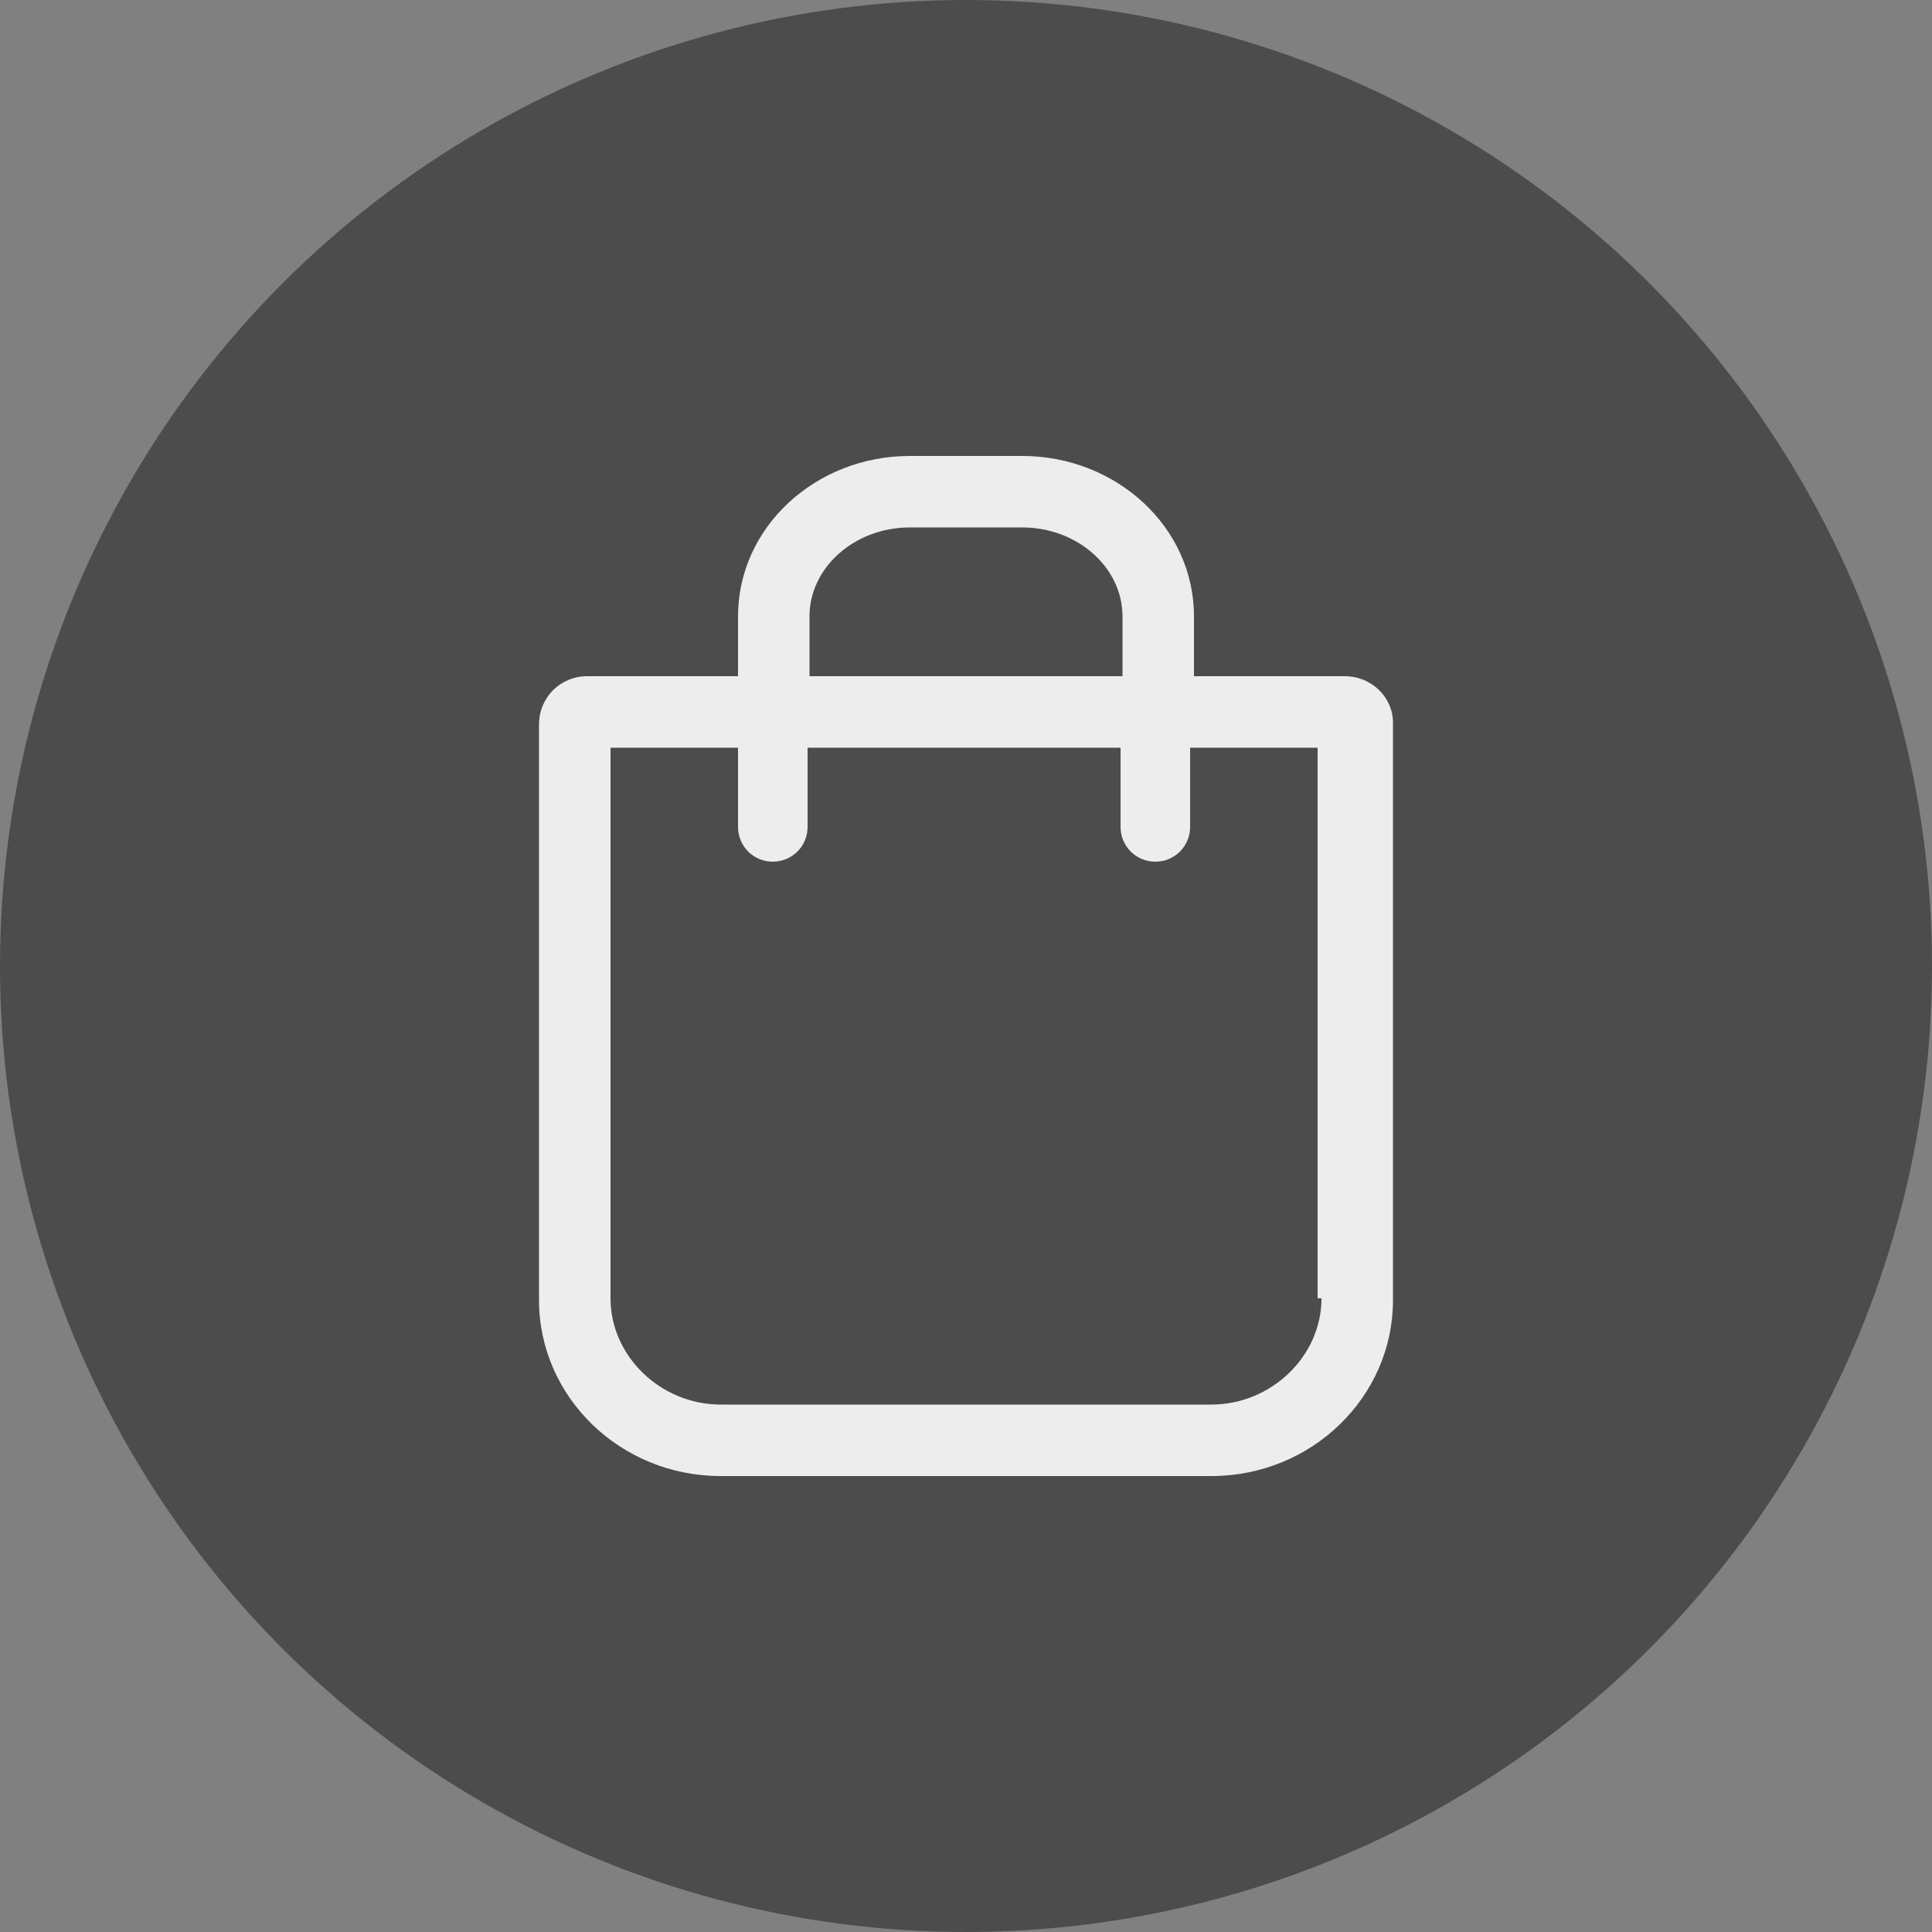
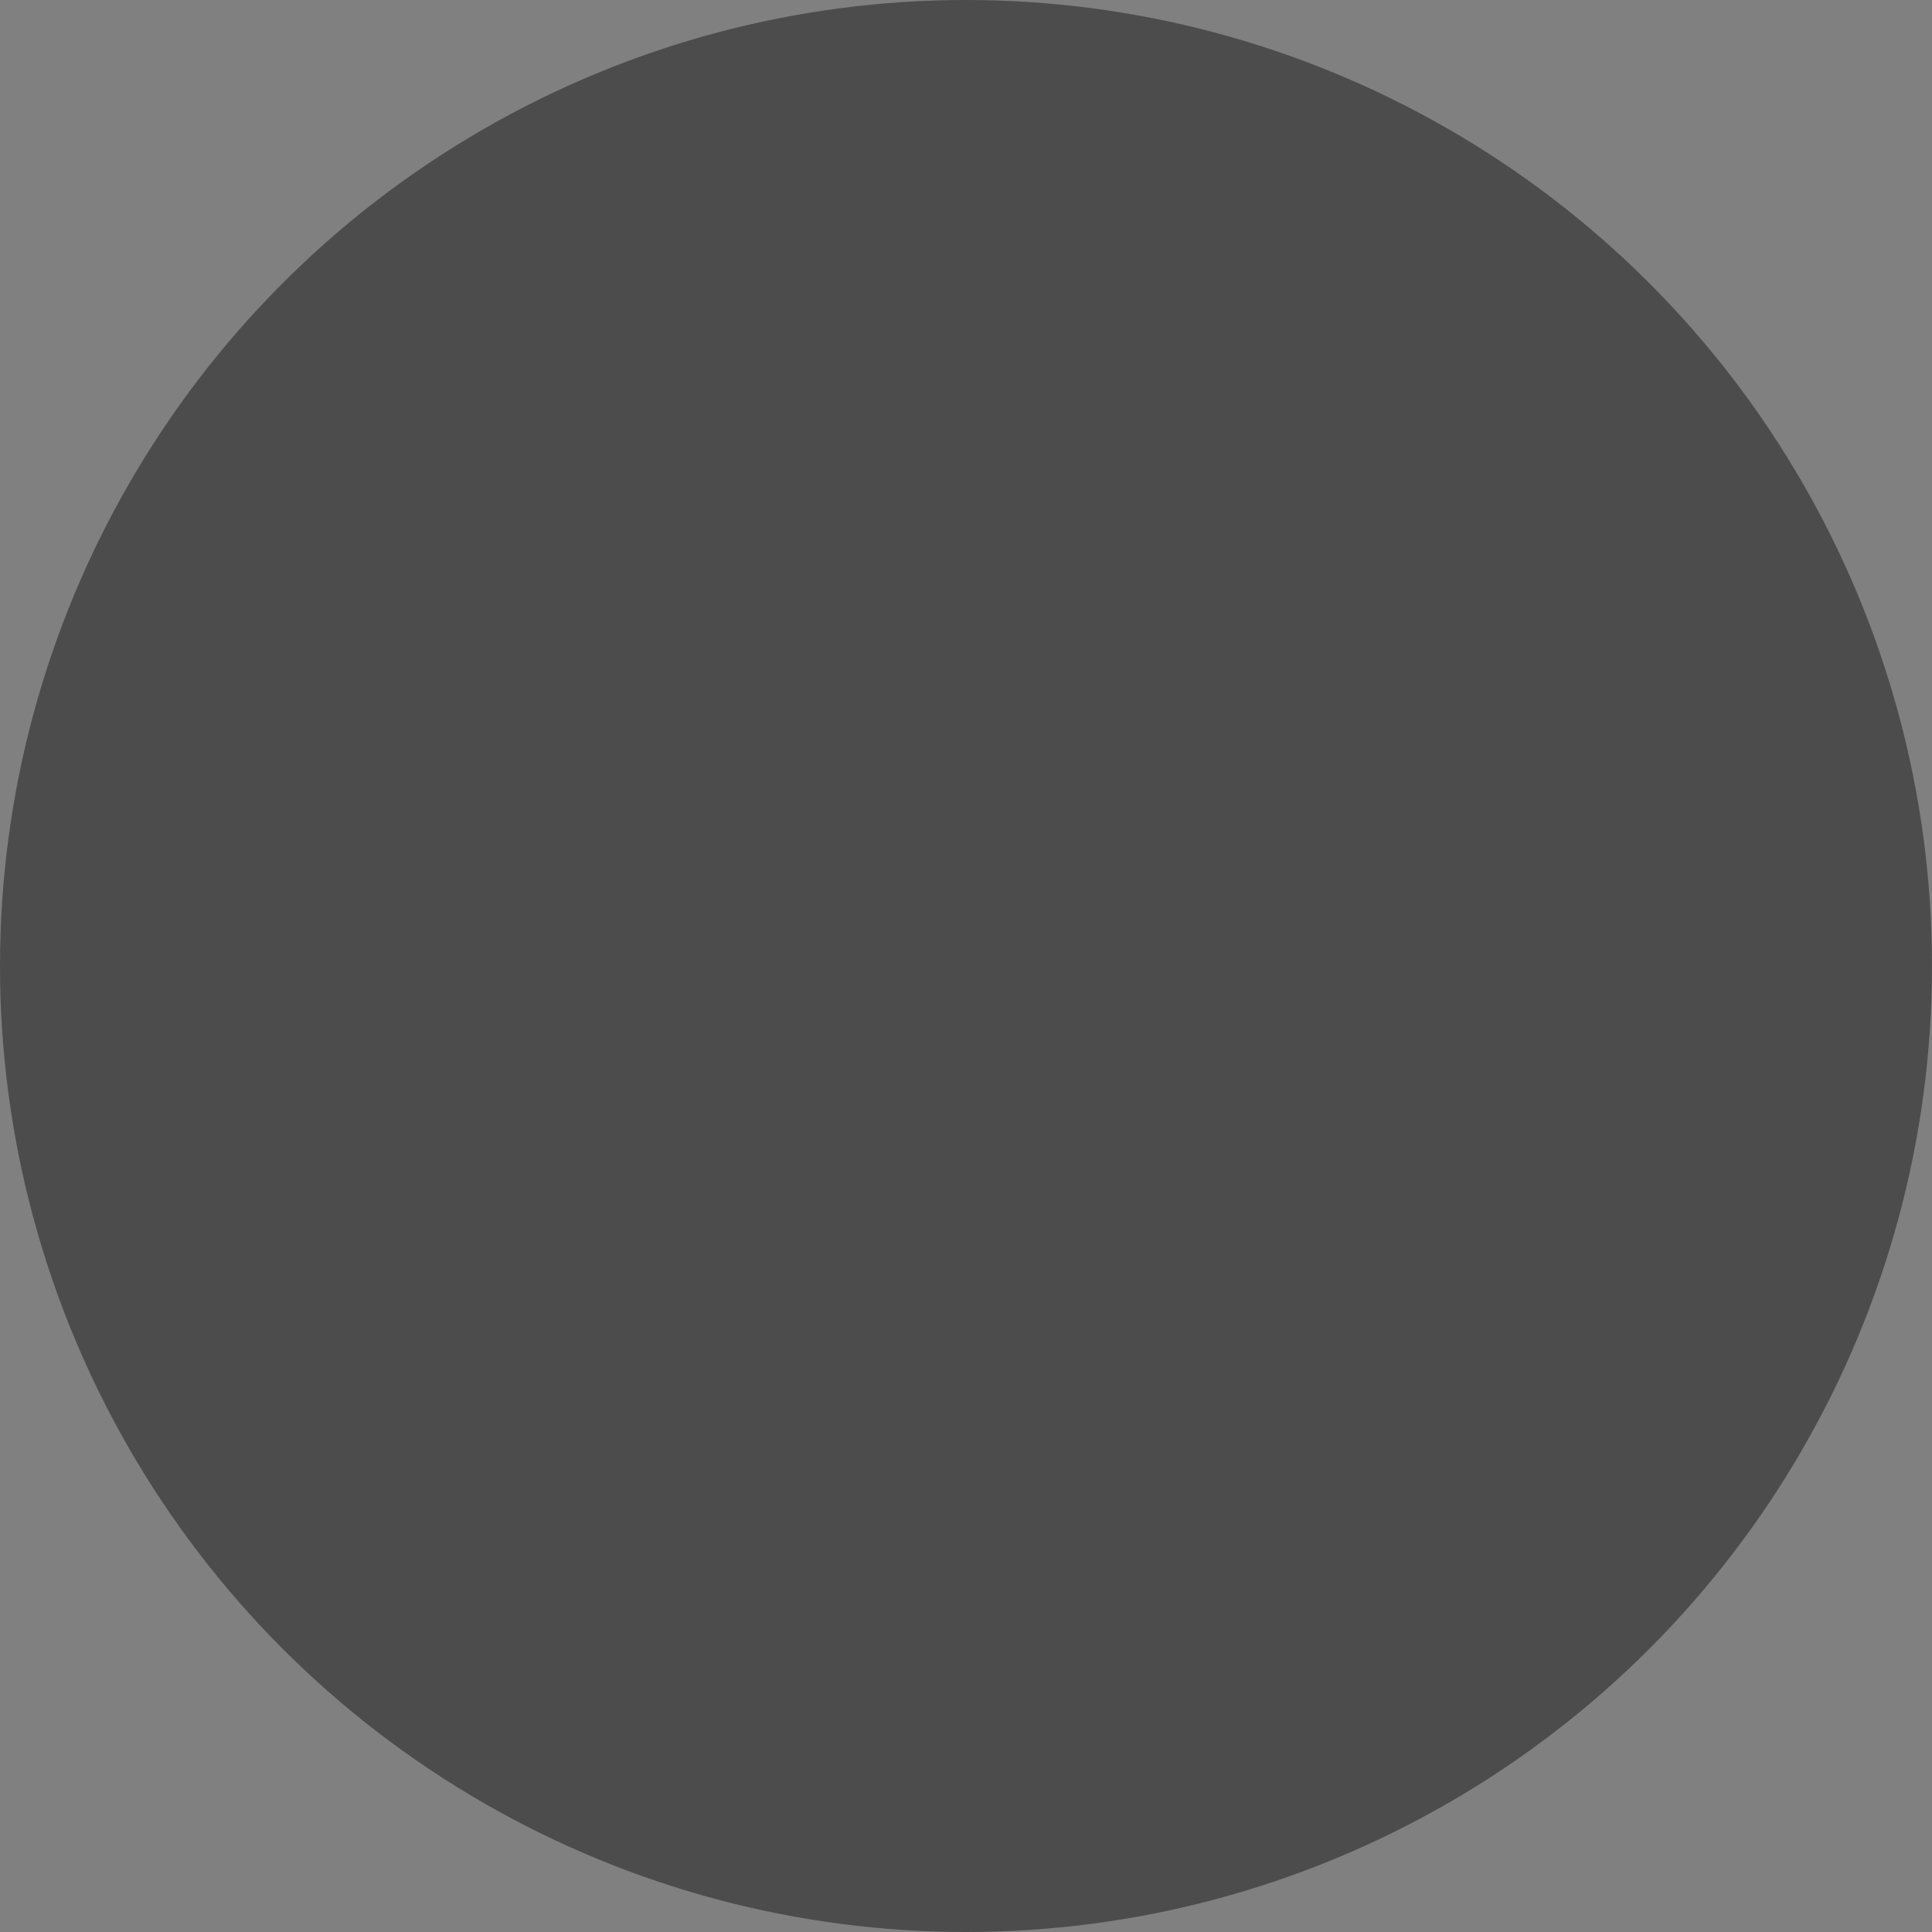
<svg xmlns="http://www.w3.org/2000/svg" viewBox="0 0 100 100">
  <rect x="0" y="0" width="100" height="100" fill="#808080" stroke="none" />
  <path fill="transparent" d="M88.7,100H11.3C5,100,0,95,0,88.7V11.3C0,5,5,0,11.3,0h77.5C95,0,100,5,100,11.3v77.5C100,95,95,100,88.7,100z" />
  <circle fill="#4C4C4C" cx="50" cy="50" r="50" />
-   <path fill="#EDEDED" d="M69.6,35h-7.8v-3.1c0-4.6-4-8.3-8.9-8.3h-5.8c-4.9,0-8.9,3.7-8.9,8.3V35h-7.8c-1.4,0-2.5,1.1-2.5,2.5v29.8c0,5,4.2,9.1,9.4,9.1h25.4c5.2,0,9.4-4.1,9.4-9.1V37.4C72.1,36.1,71,35,69.6,35z M41.9,31.9c0-2.5,2.3-4.6,5.2-4.6h5.8c2.9,0,5.2,2.1,5.2,4.6V35H41.9V31.9z M68.4,67.2c0,3-2.6,5.5-5.7,5.5H37.3c-3.1,0-5.7-2.5-5.7-5.5V38.7h6.6v4.1c0,1,0.8,1.8,1.8,1.8c1,0,1.8-0.8,1.8-1.8v-4.1h16.2v4.1c0,1,0.8,1.8,1.8,1.8c1,0,1.8-0.8,1.8-1.8v-4.1h6.6V67.2z" />
</svg>